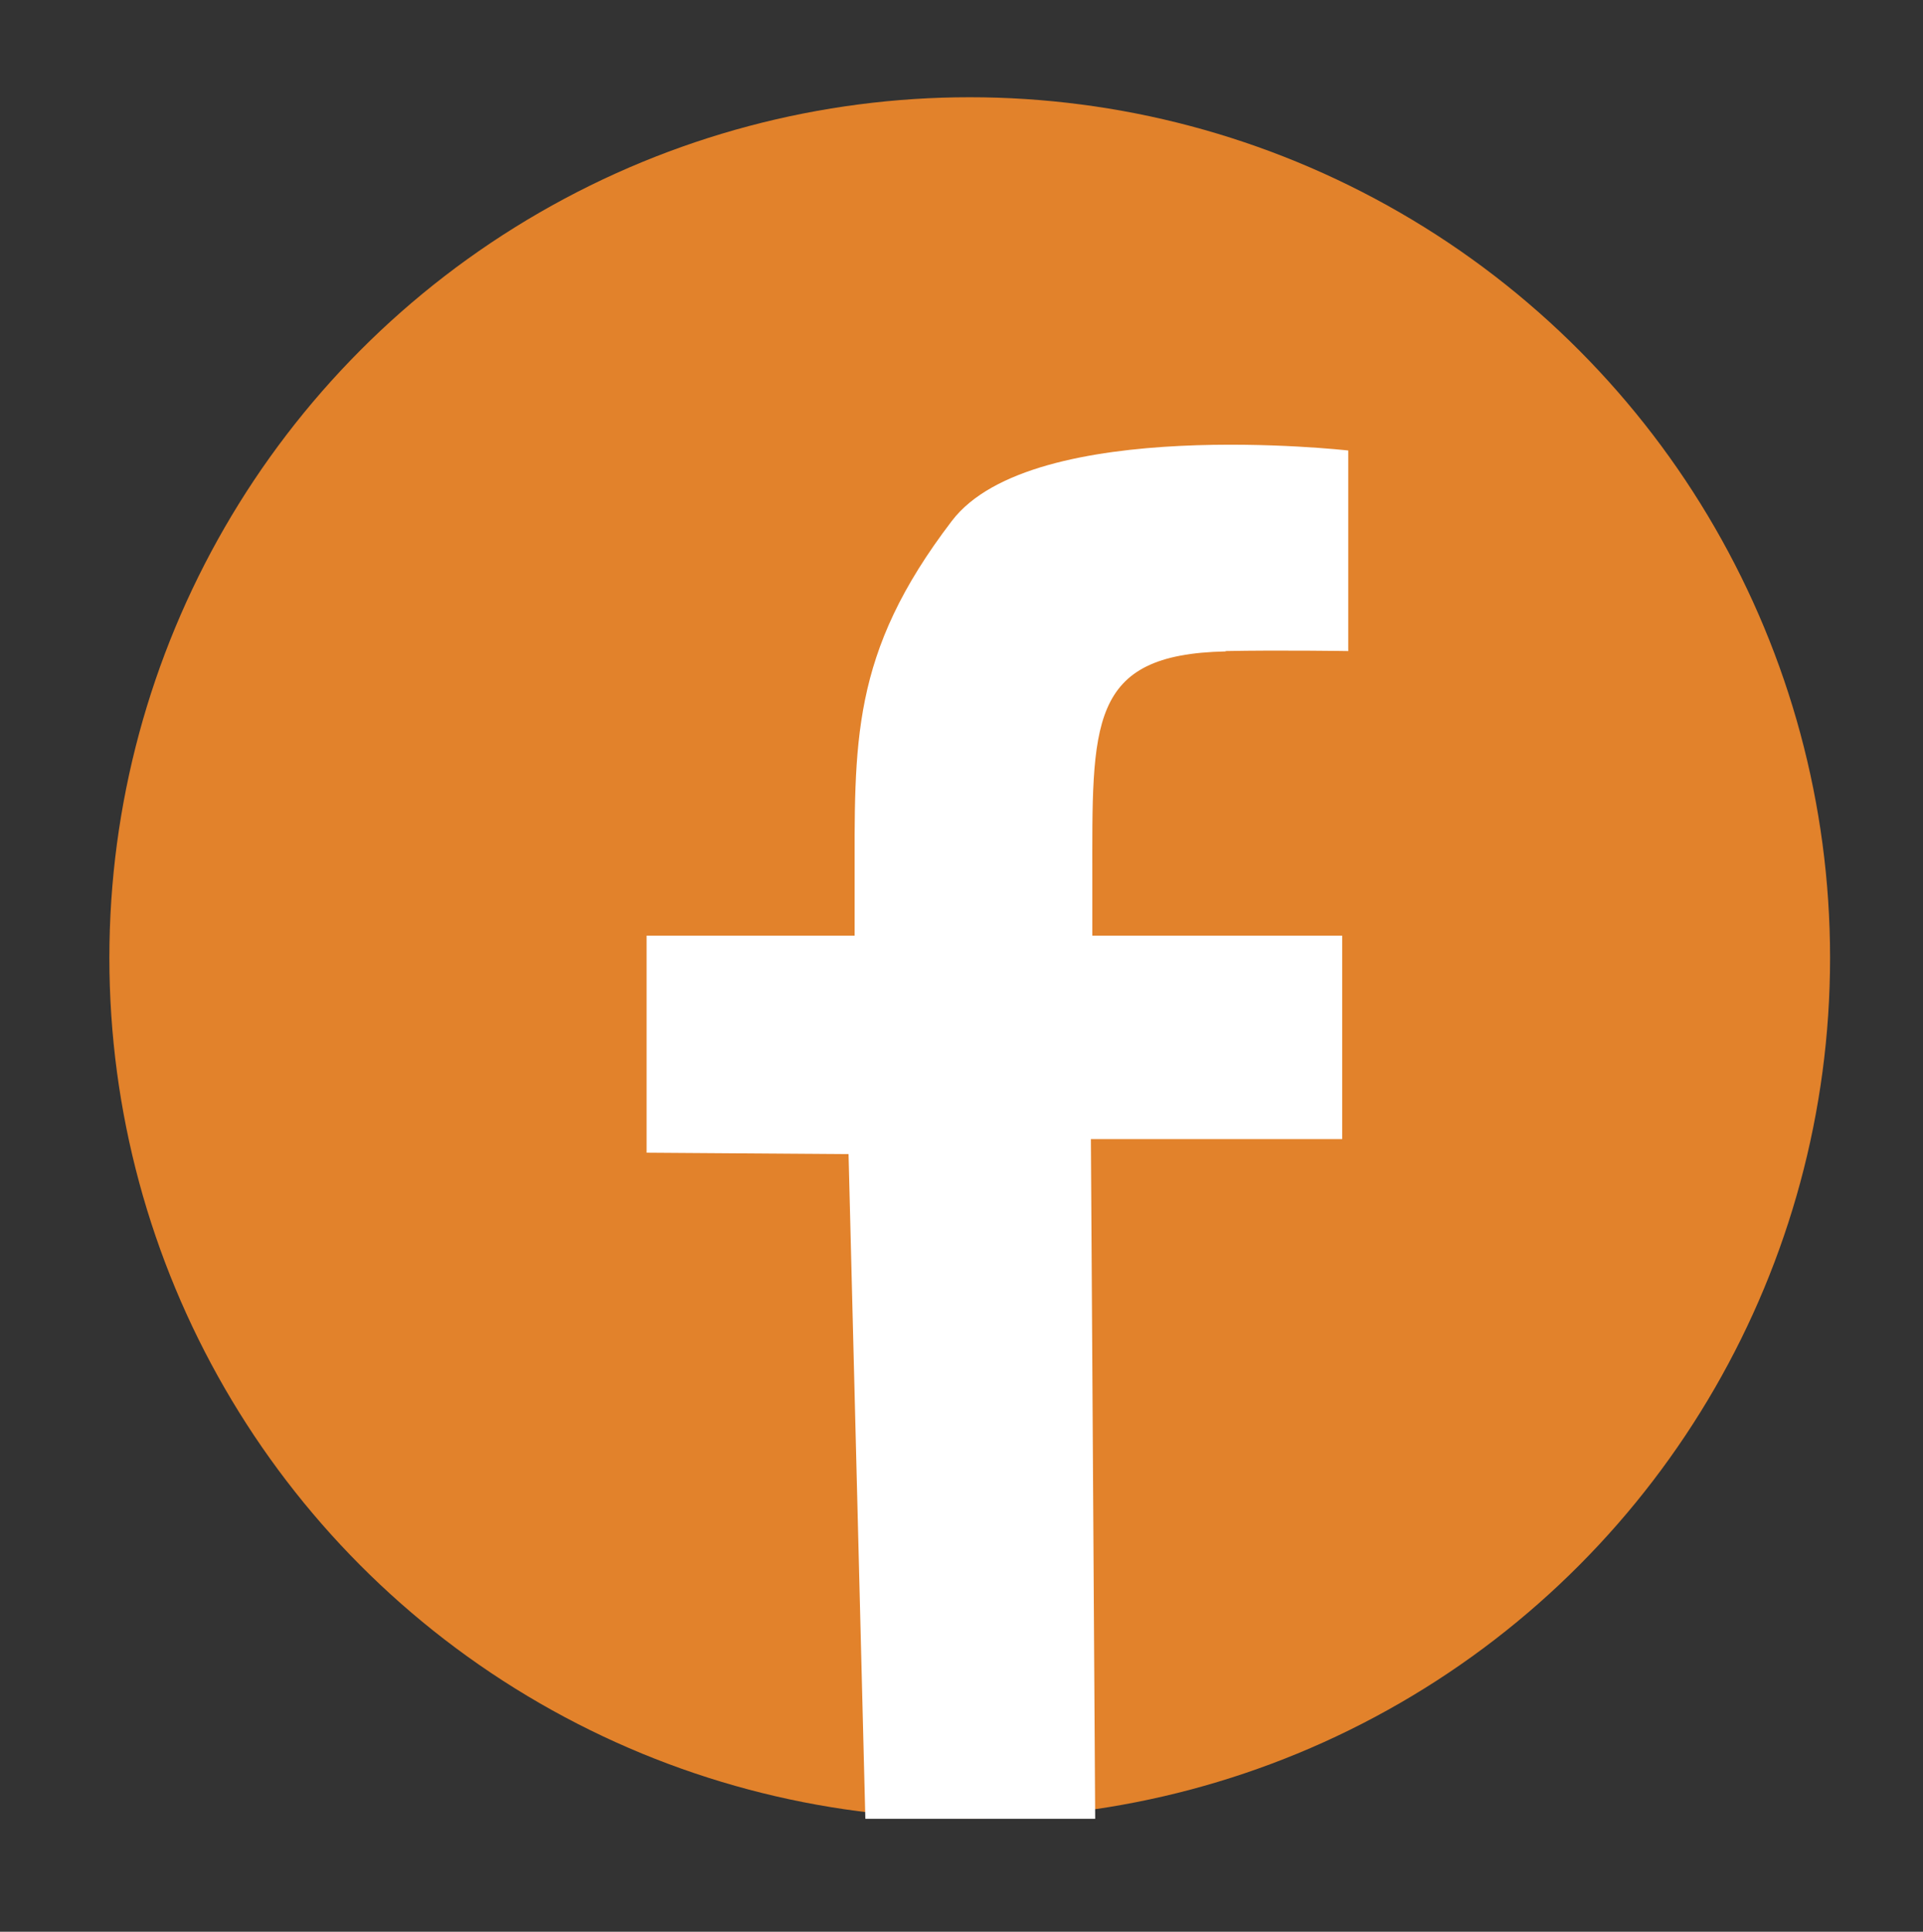
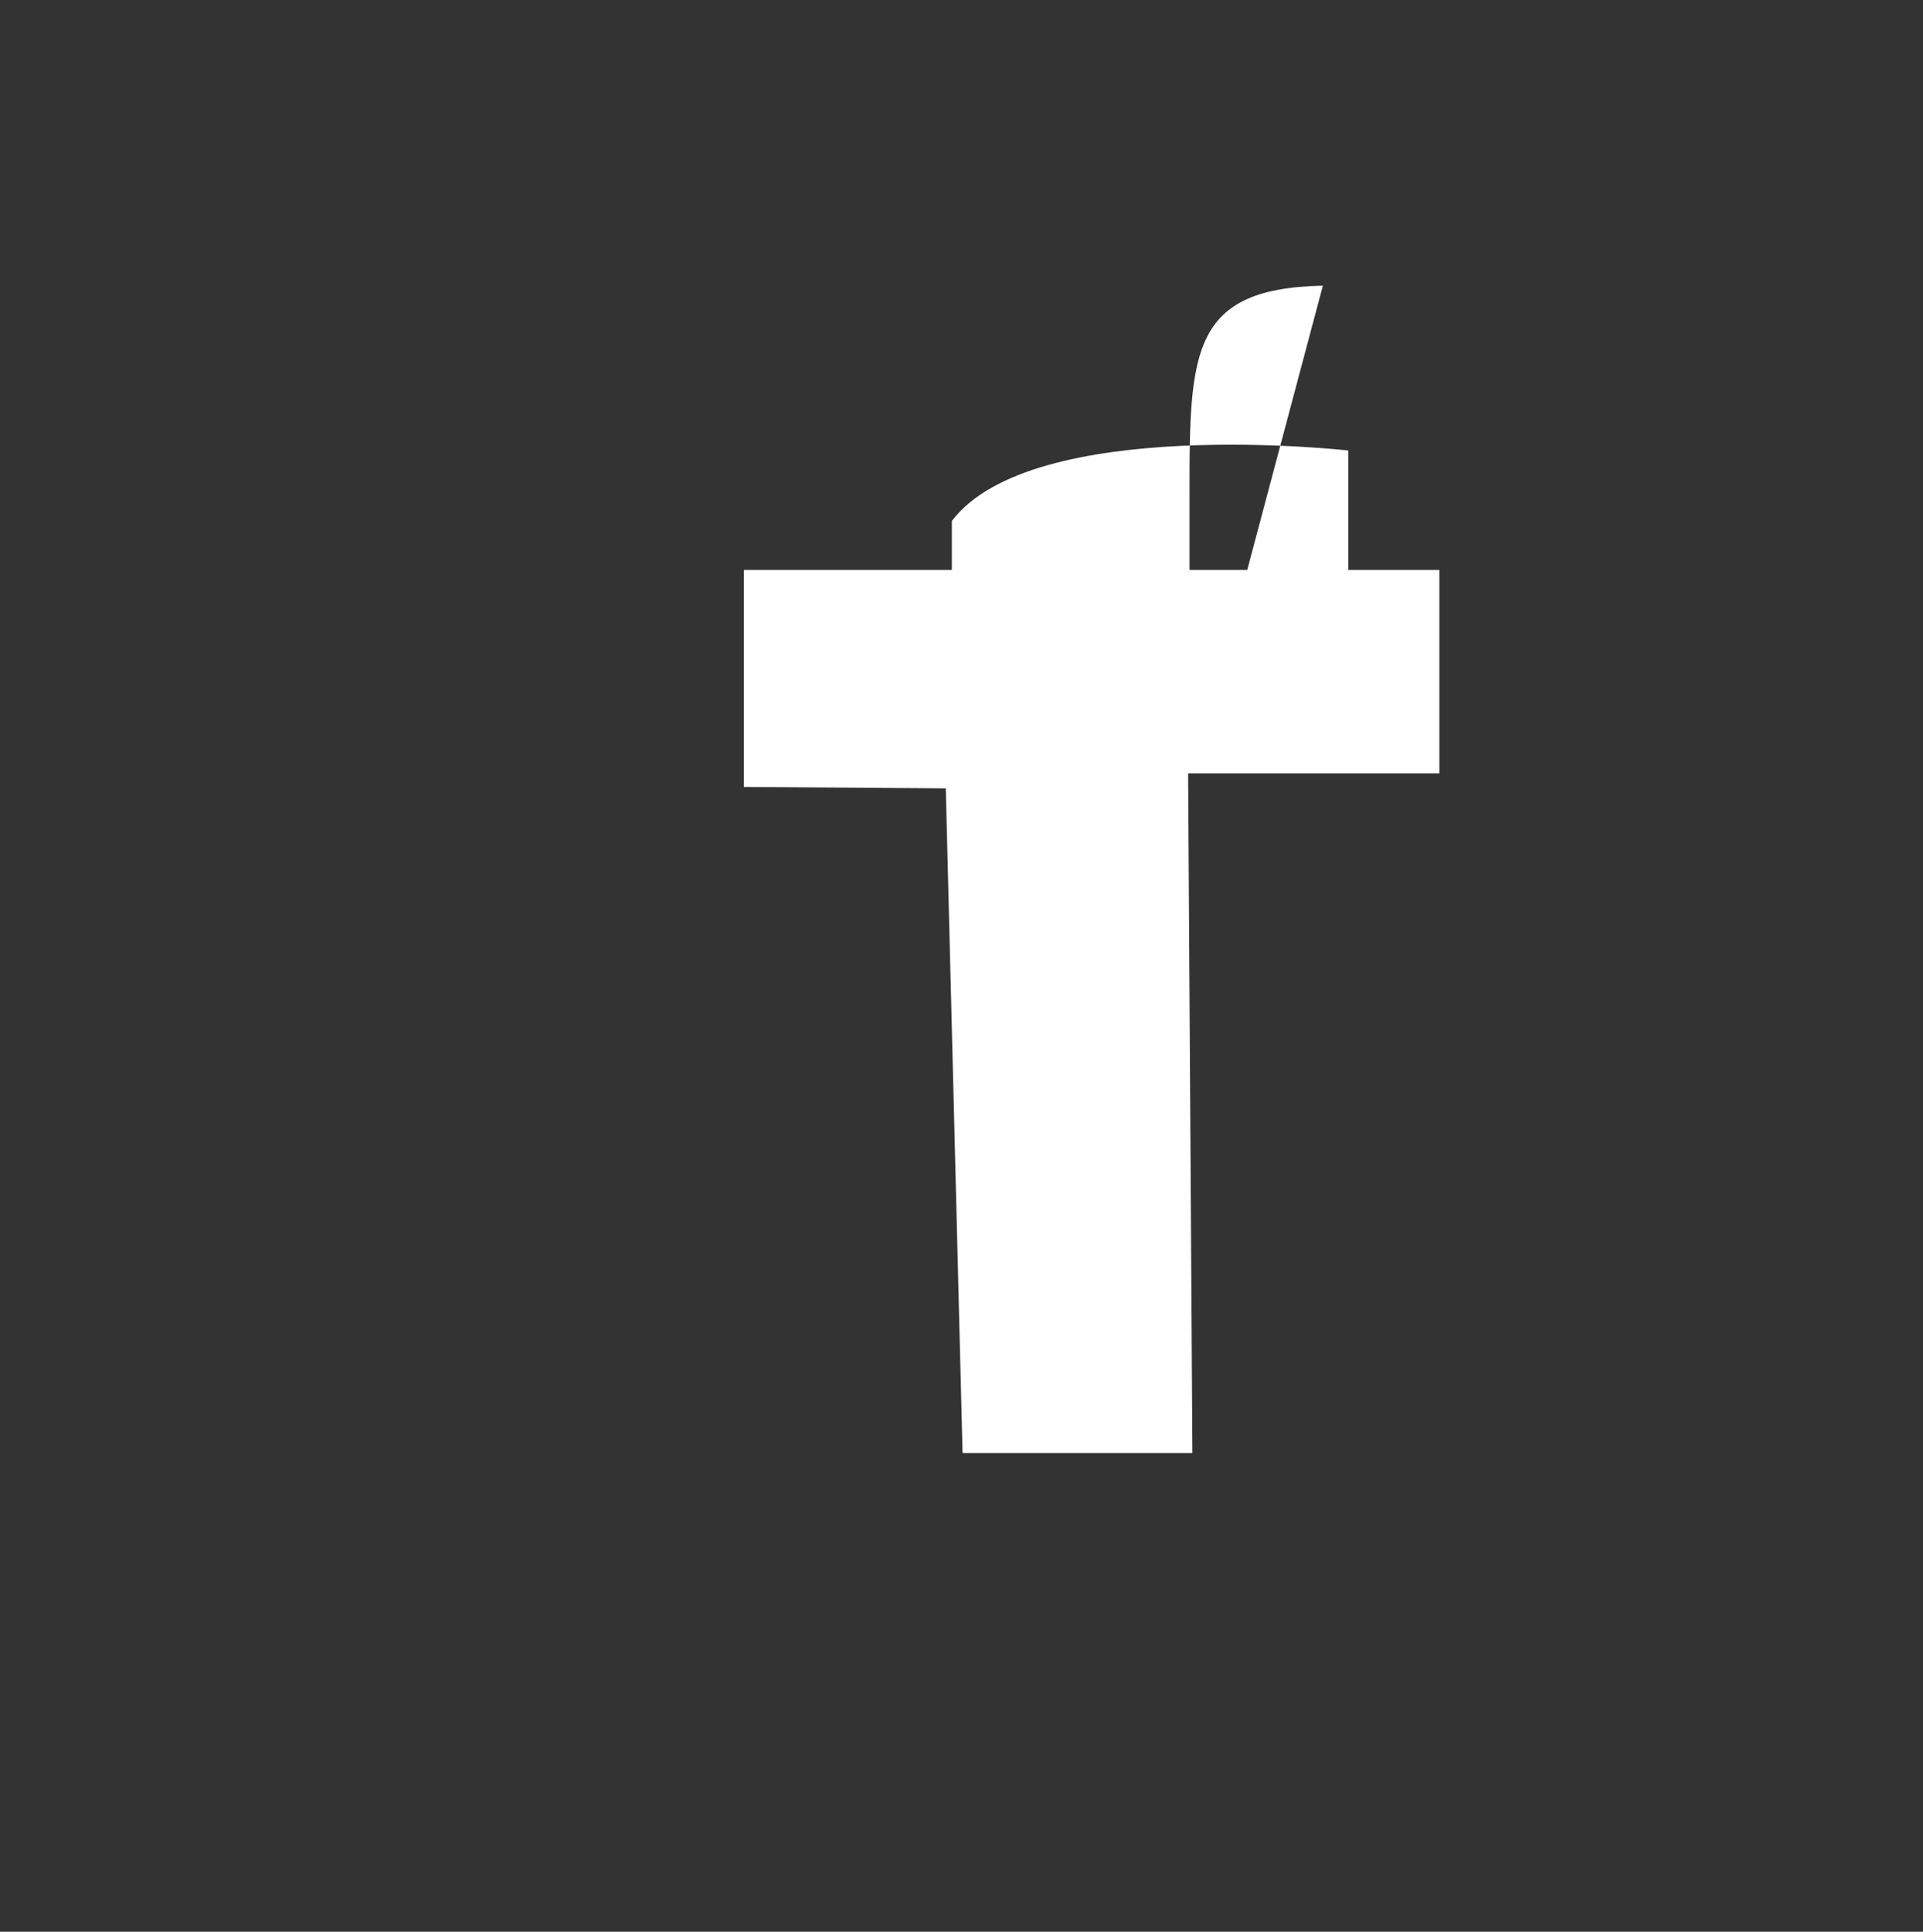
<svg xmlns="http://www.w3.org/2000/svg" id="Capa_1" viewBox="0 0 53.8 54.03">
  <rect x="0" y="0" width="53.8" height="54.03" fill="#333333" stroke="none" />
  <defs>
    <style>
      .cls-1 {
        fill: #fff;
      }

      .cls-2 {
        fill: #e2822b;
      }
    </style>
  </defs>
-   <circle class="cls-2" cx="27.13" cy="26.79" r="24.07" />
-   <path class="cls-1" d="M34.29,18.21c1.48-.03,3.43,0,3.43,0v-5.61s-8.83-1-11.09,1.97c-2.85,3.73-2.72,6.19-2.72,10.23v1.37h-5.82v6.07l5.65.04.47,18.59h6.43l-.12-19.01h7.03v-5.69h-6.99v-1.54c0-4.39-.13-6.33,3.73-6.41Z" />
+   <path class="cls-1" d="M34.29,18.21c1.48-.03,3.43,0,3.43,0v-5.61s-8.83-1-11.09,1.97v1.37h-5.82v6.07l5.65.04.47,18.59h6.43l-.12-19.01h7.03v-5.69h-6.99v-1.54c0-4.39-.13-6.33,3.73-6.41Z" />
</svg>